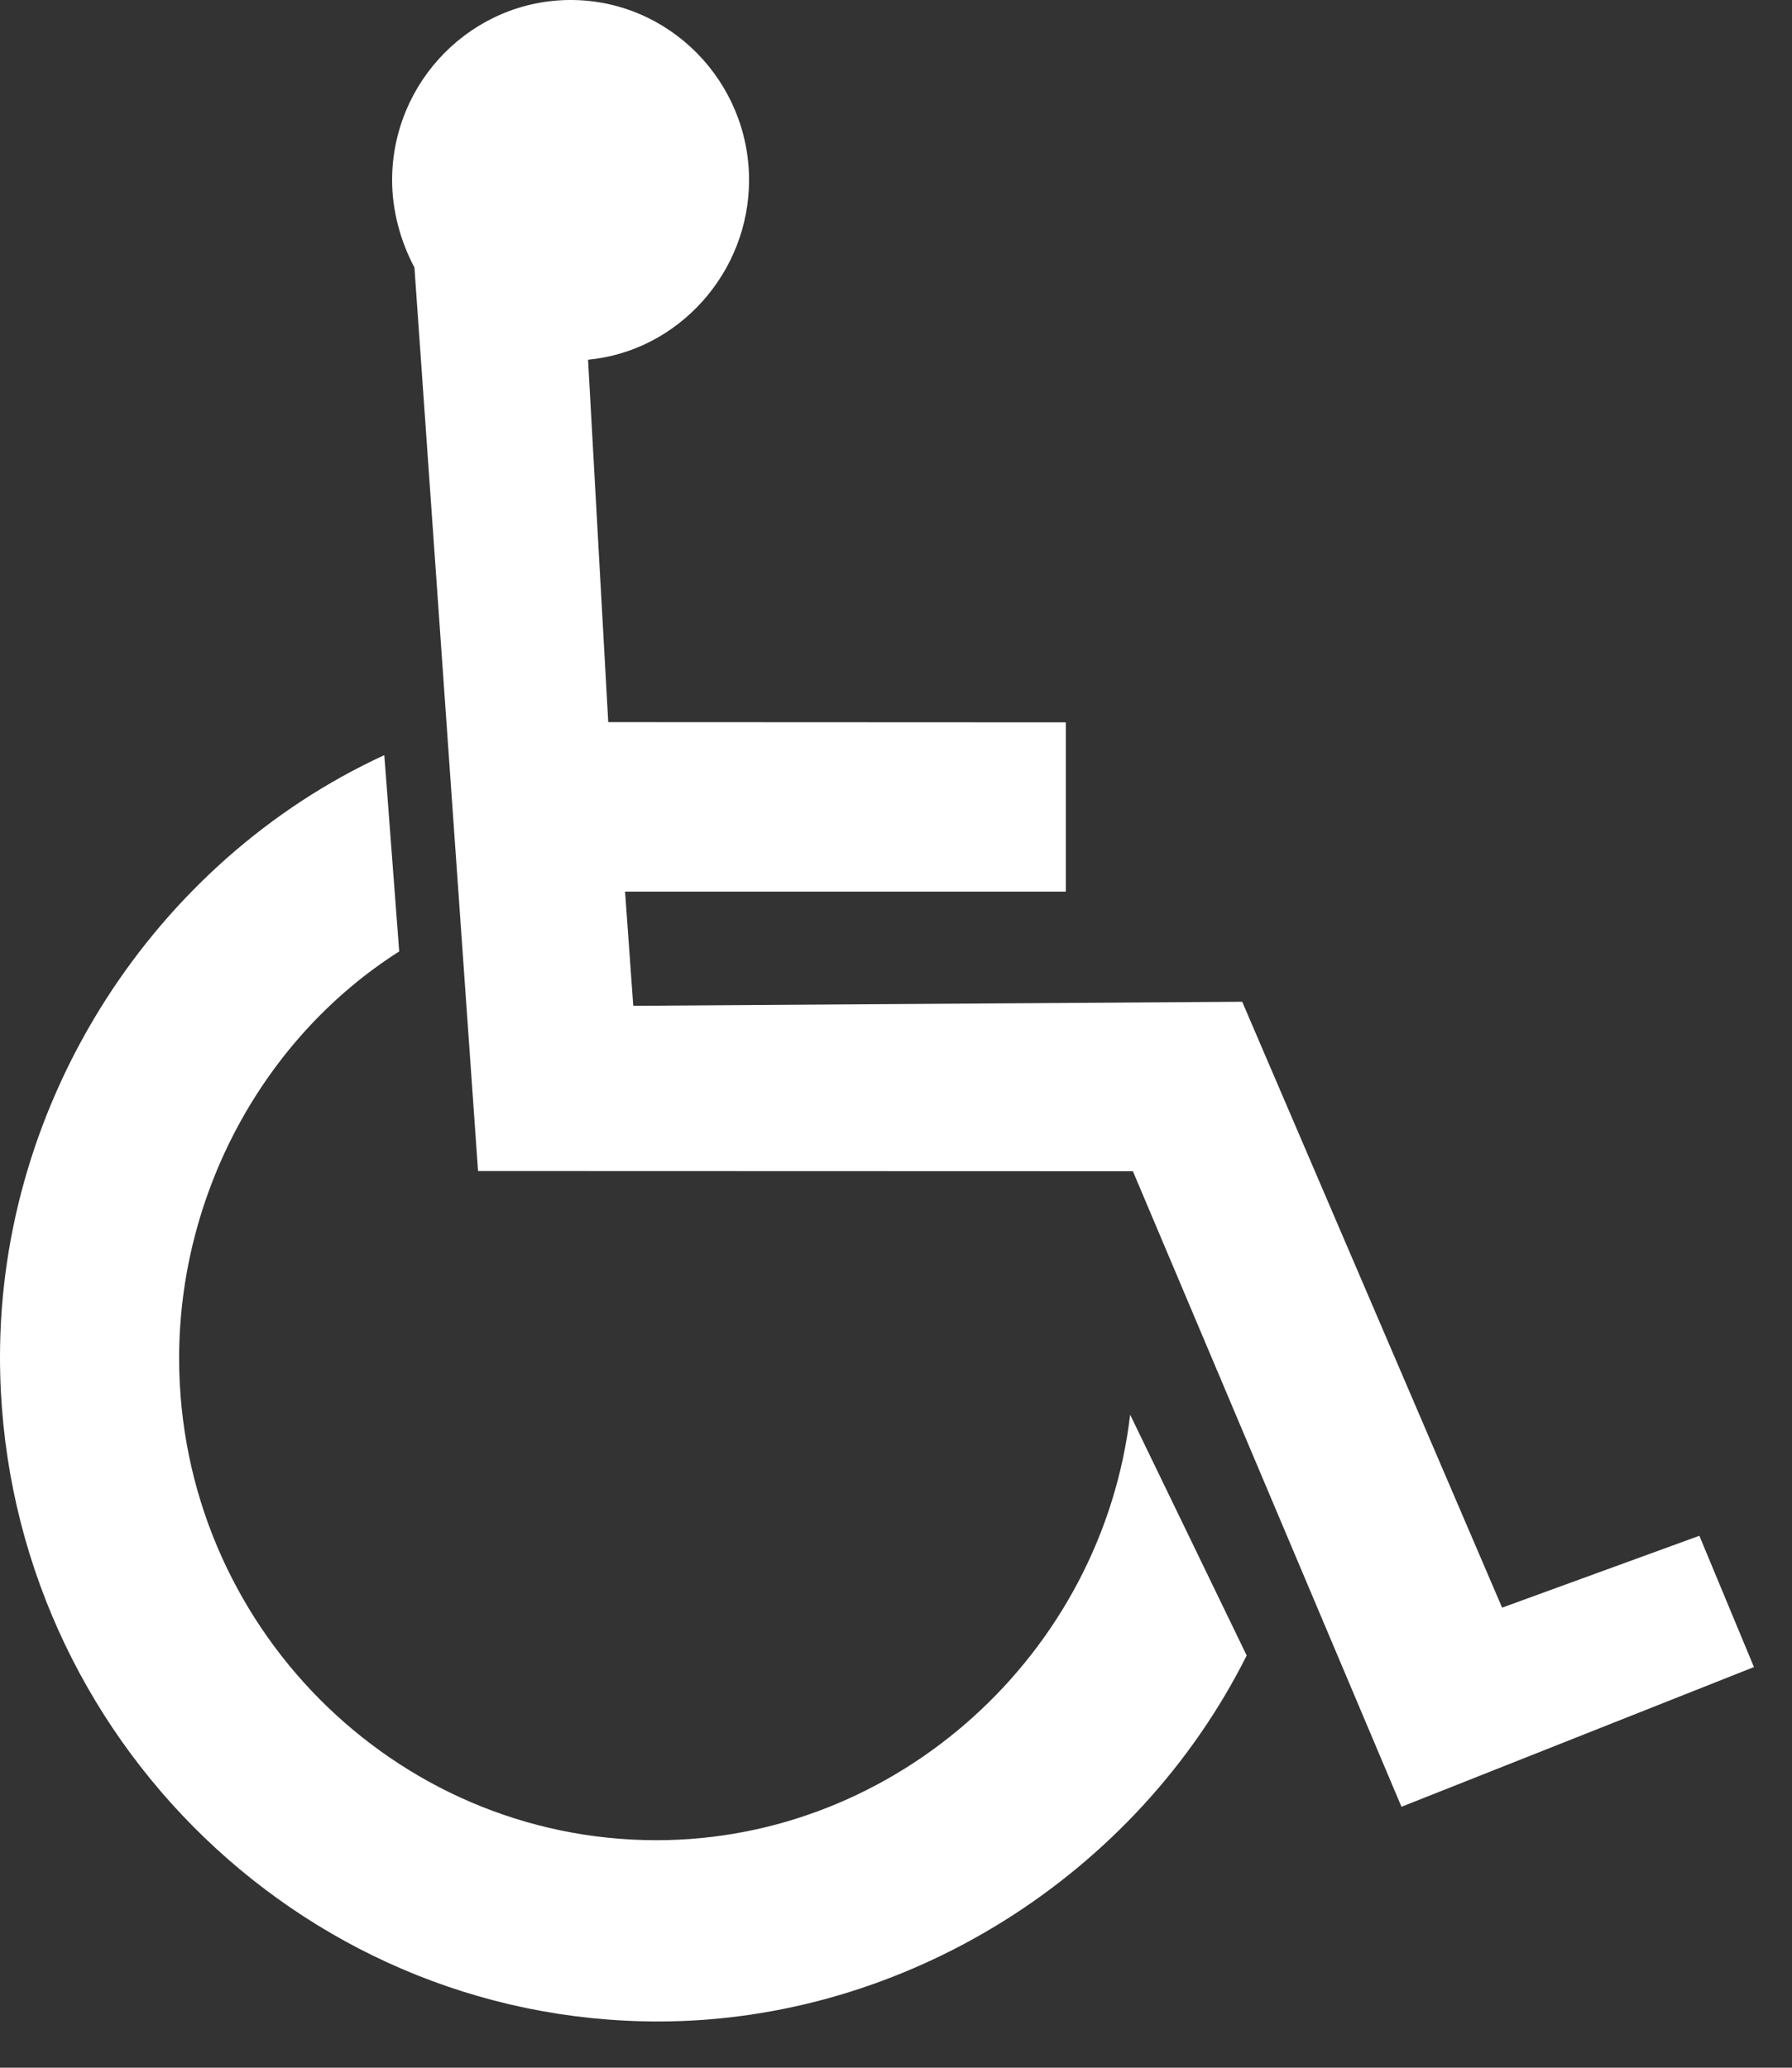
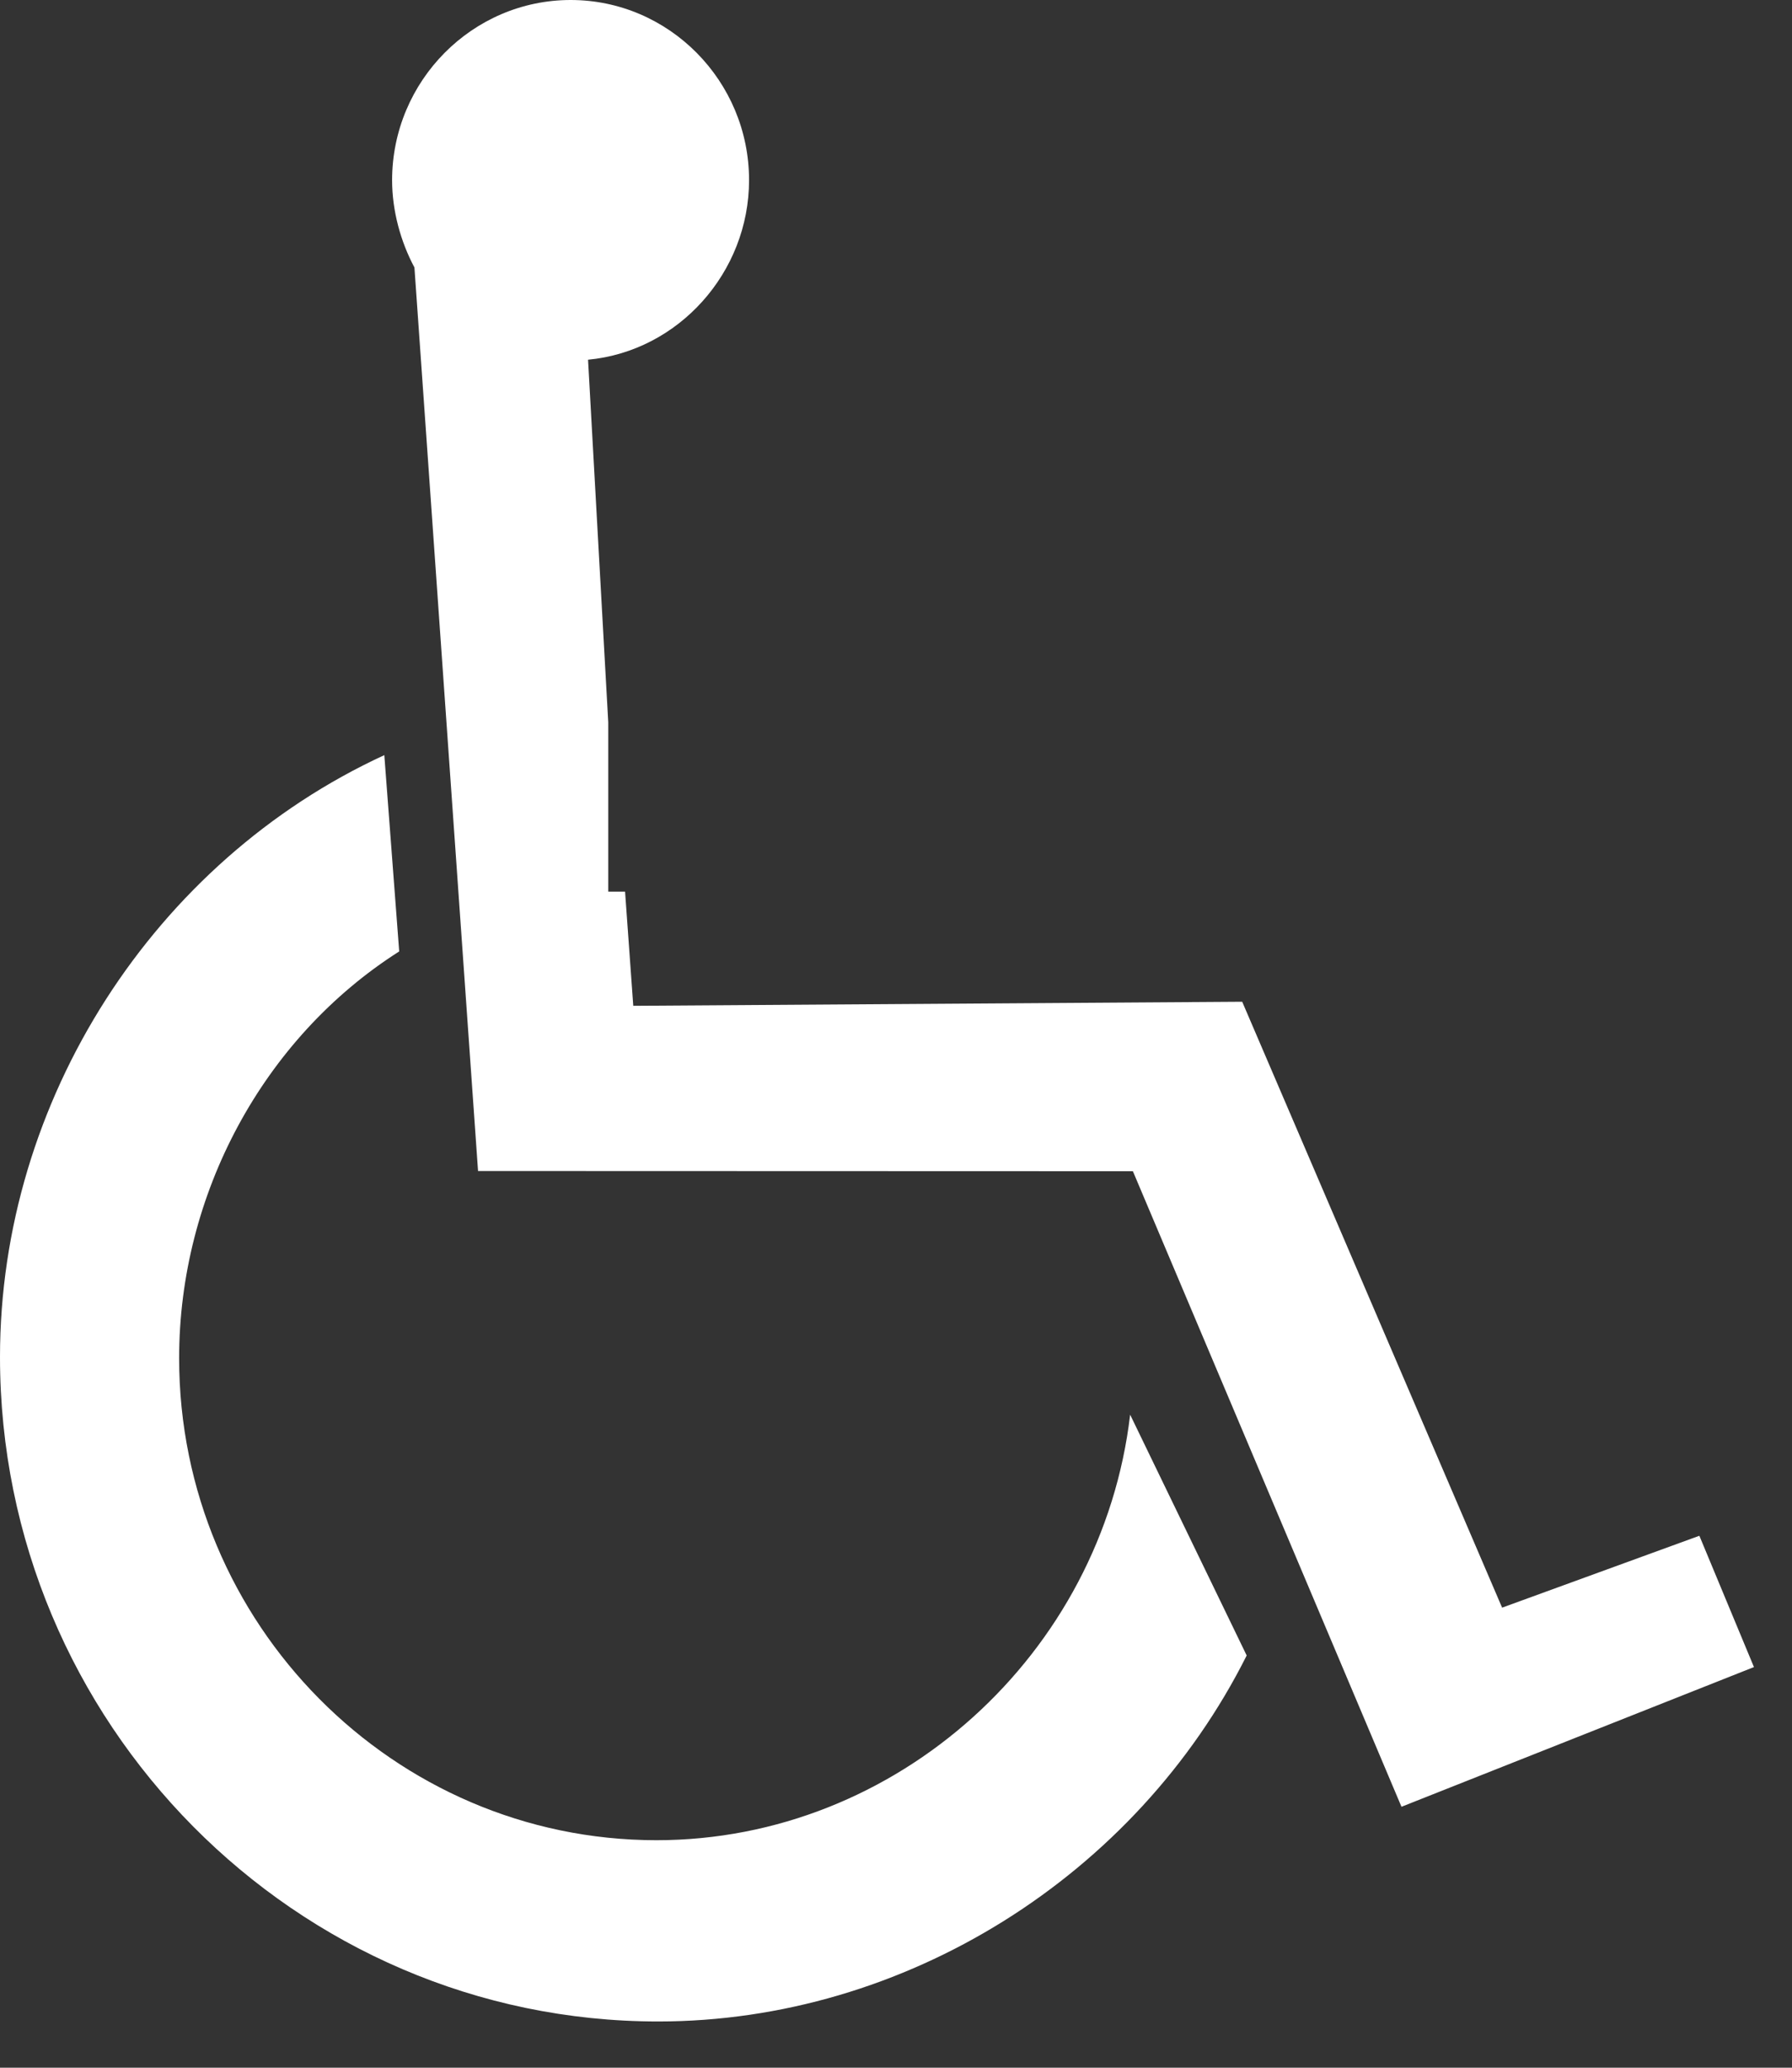
<svg xmlns="http://www.w3.org/2000/svg" width="26" height="30" viewBox="0 0 26 30" fill="none">
  <rect x="0" y="0" width="26" height="30" fill="#333333" stroke="none" />
-   <path id="Vector" d="M8.825 10.477L15.464 10.48V12.936H9.069L9.188 14.593L18.023 14.534L21.794 23.325L24.656 22.282L25.448 24.187L20.334 26.214L16.437 16.993L6.936 16.99L6.013 3.881C5.811 3.503 5.689 3.054 5.689 2.614C5.69 1.175 6.854 0 8.28 0C9.706 0 10.868 1.175 10.868 2.614C10.868 3.951 9.846 5.095 8.532 5.219L8.825 10.479V10.477ZM16.397 20.526C15.99 23.996 13.015 26.699 9.525 26.699C5.711 26.699 2.599 23.558 2.599 19.706C2.599 17.329 3.816 15.061 5.792 13.804L5.576 10.956C2.238 12.494 0 15.96 0 19.688C0 24.998 4.29 29.329 9.548 29.329C13.127 29.329 16.484 27.219 18.088 24.019L16.398 20.527L16.397 20.526Z" fill="white" />
+   <path id="Vector" d="M8.825 10.477V12.936H9.069L9.188 14.593L18.023 14.534L21.794 23.325L24.656 22.282L25.448 24.187L20.334 26.214L16.437 16.993L6.936 16.99L6.013 3.881C5.811 3.503 5.689 3.054 5.689 2.614C5.69 1.175 6.854 0 8.28 0C9.706 0 10.868 1.175 10.868 2.614C10.868 3.951 9.846 5.095 8.532 5.219L8.825 10.479V10.477ZM16.397 20.526C15.99 23.996 13.015 26.699 9.525 26.699C5.711 26.699 2.599 23.558 2.599 19.706C2.599 17.329 3.816 15.061 5.792 13.804L5.576 10.956C2.238 12.494 0 15.96 0 19.688C0 24.998 4.29 29.329 9.548 29.329C13.127 29.329 16.484 27.219 18.088 24.019L16.398 20.527L16.397 20.526Z" fill="white" />
</svg>